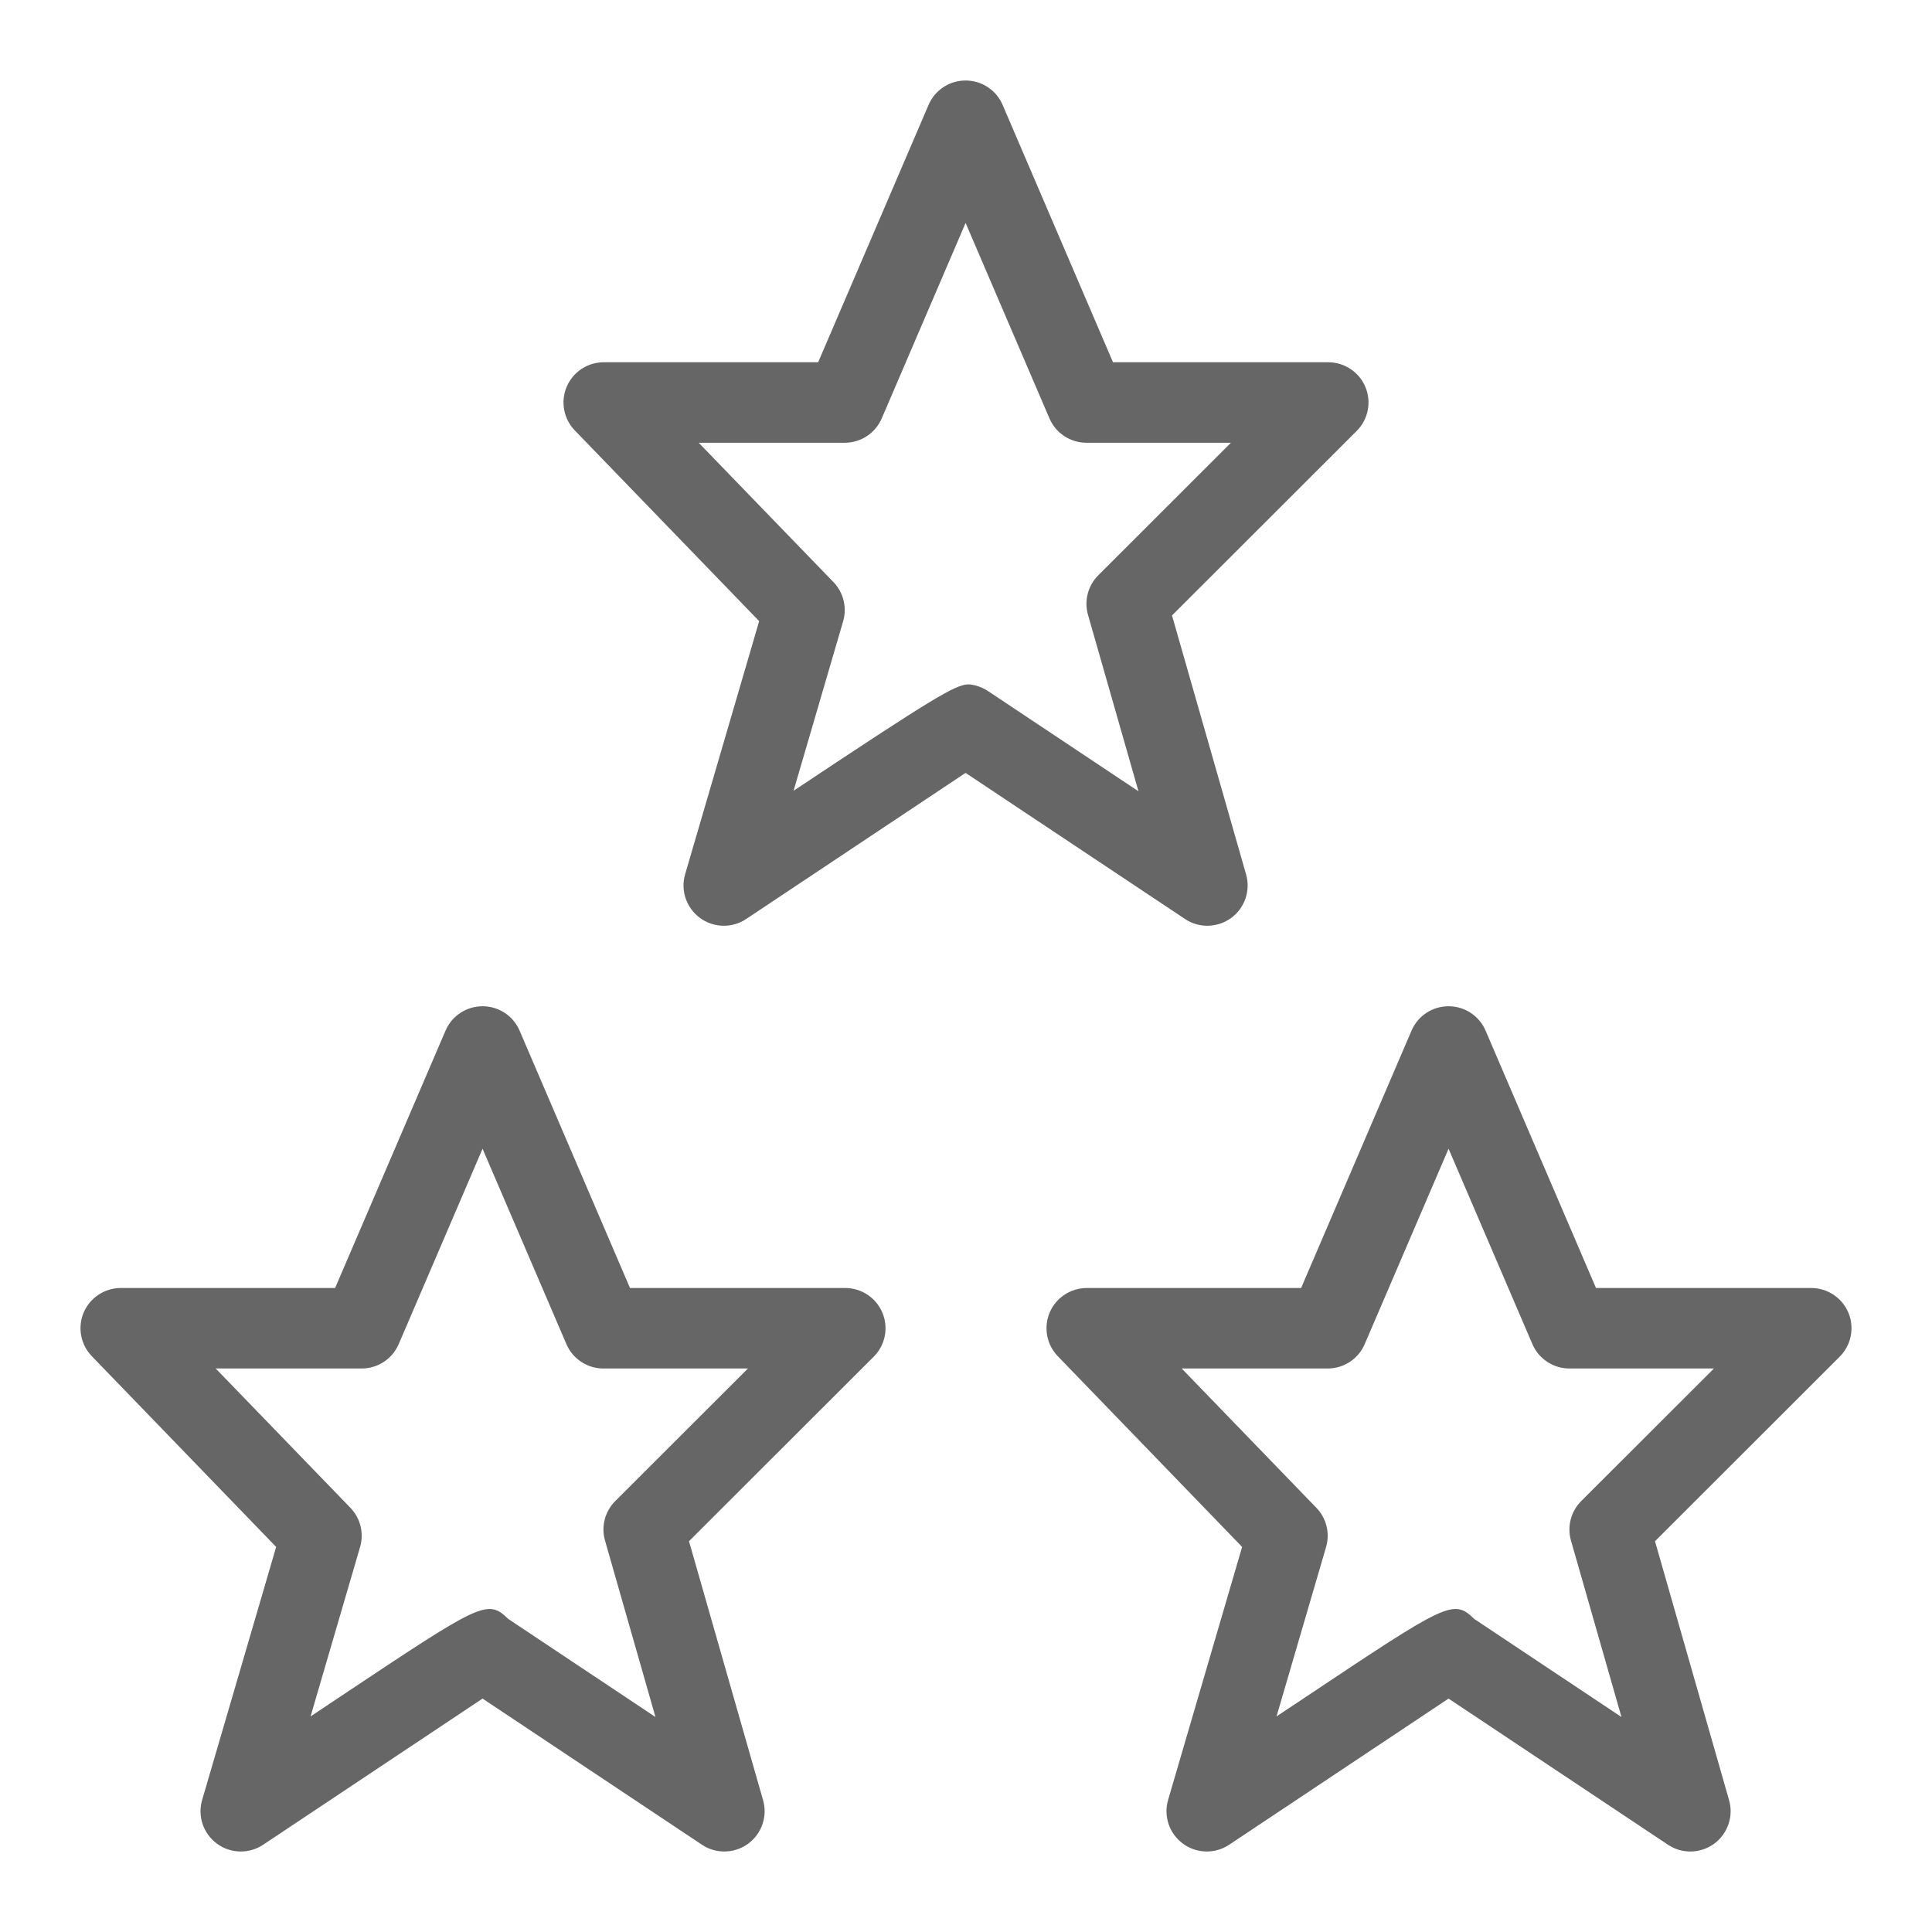
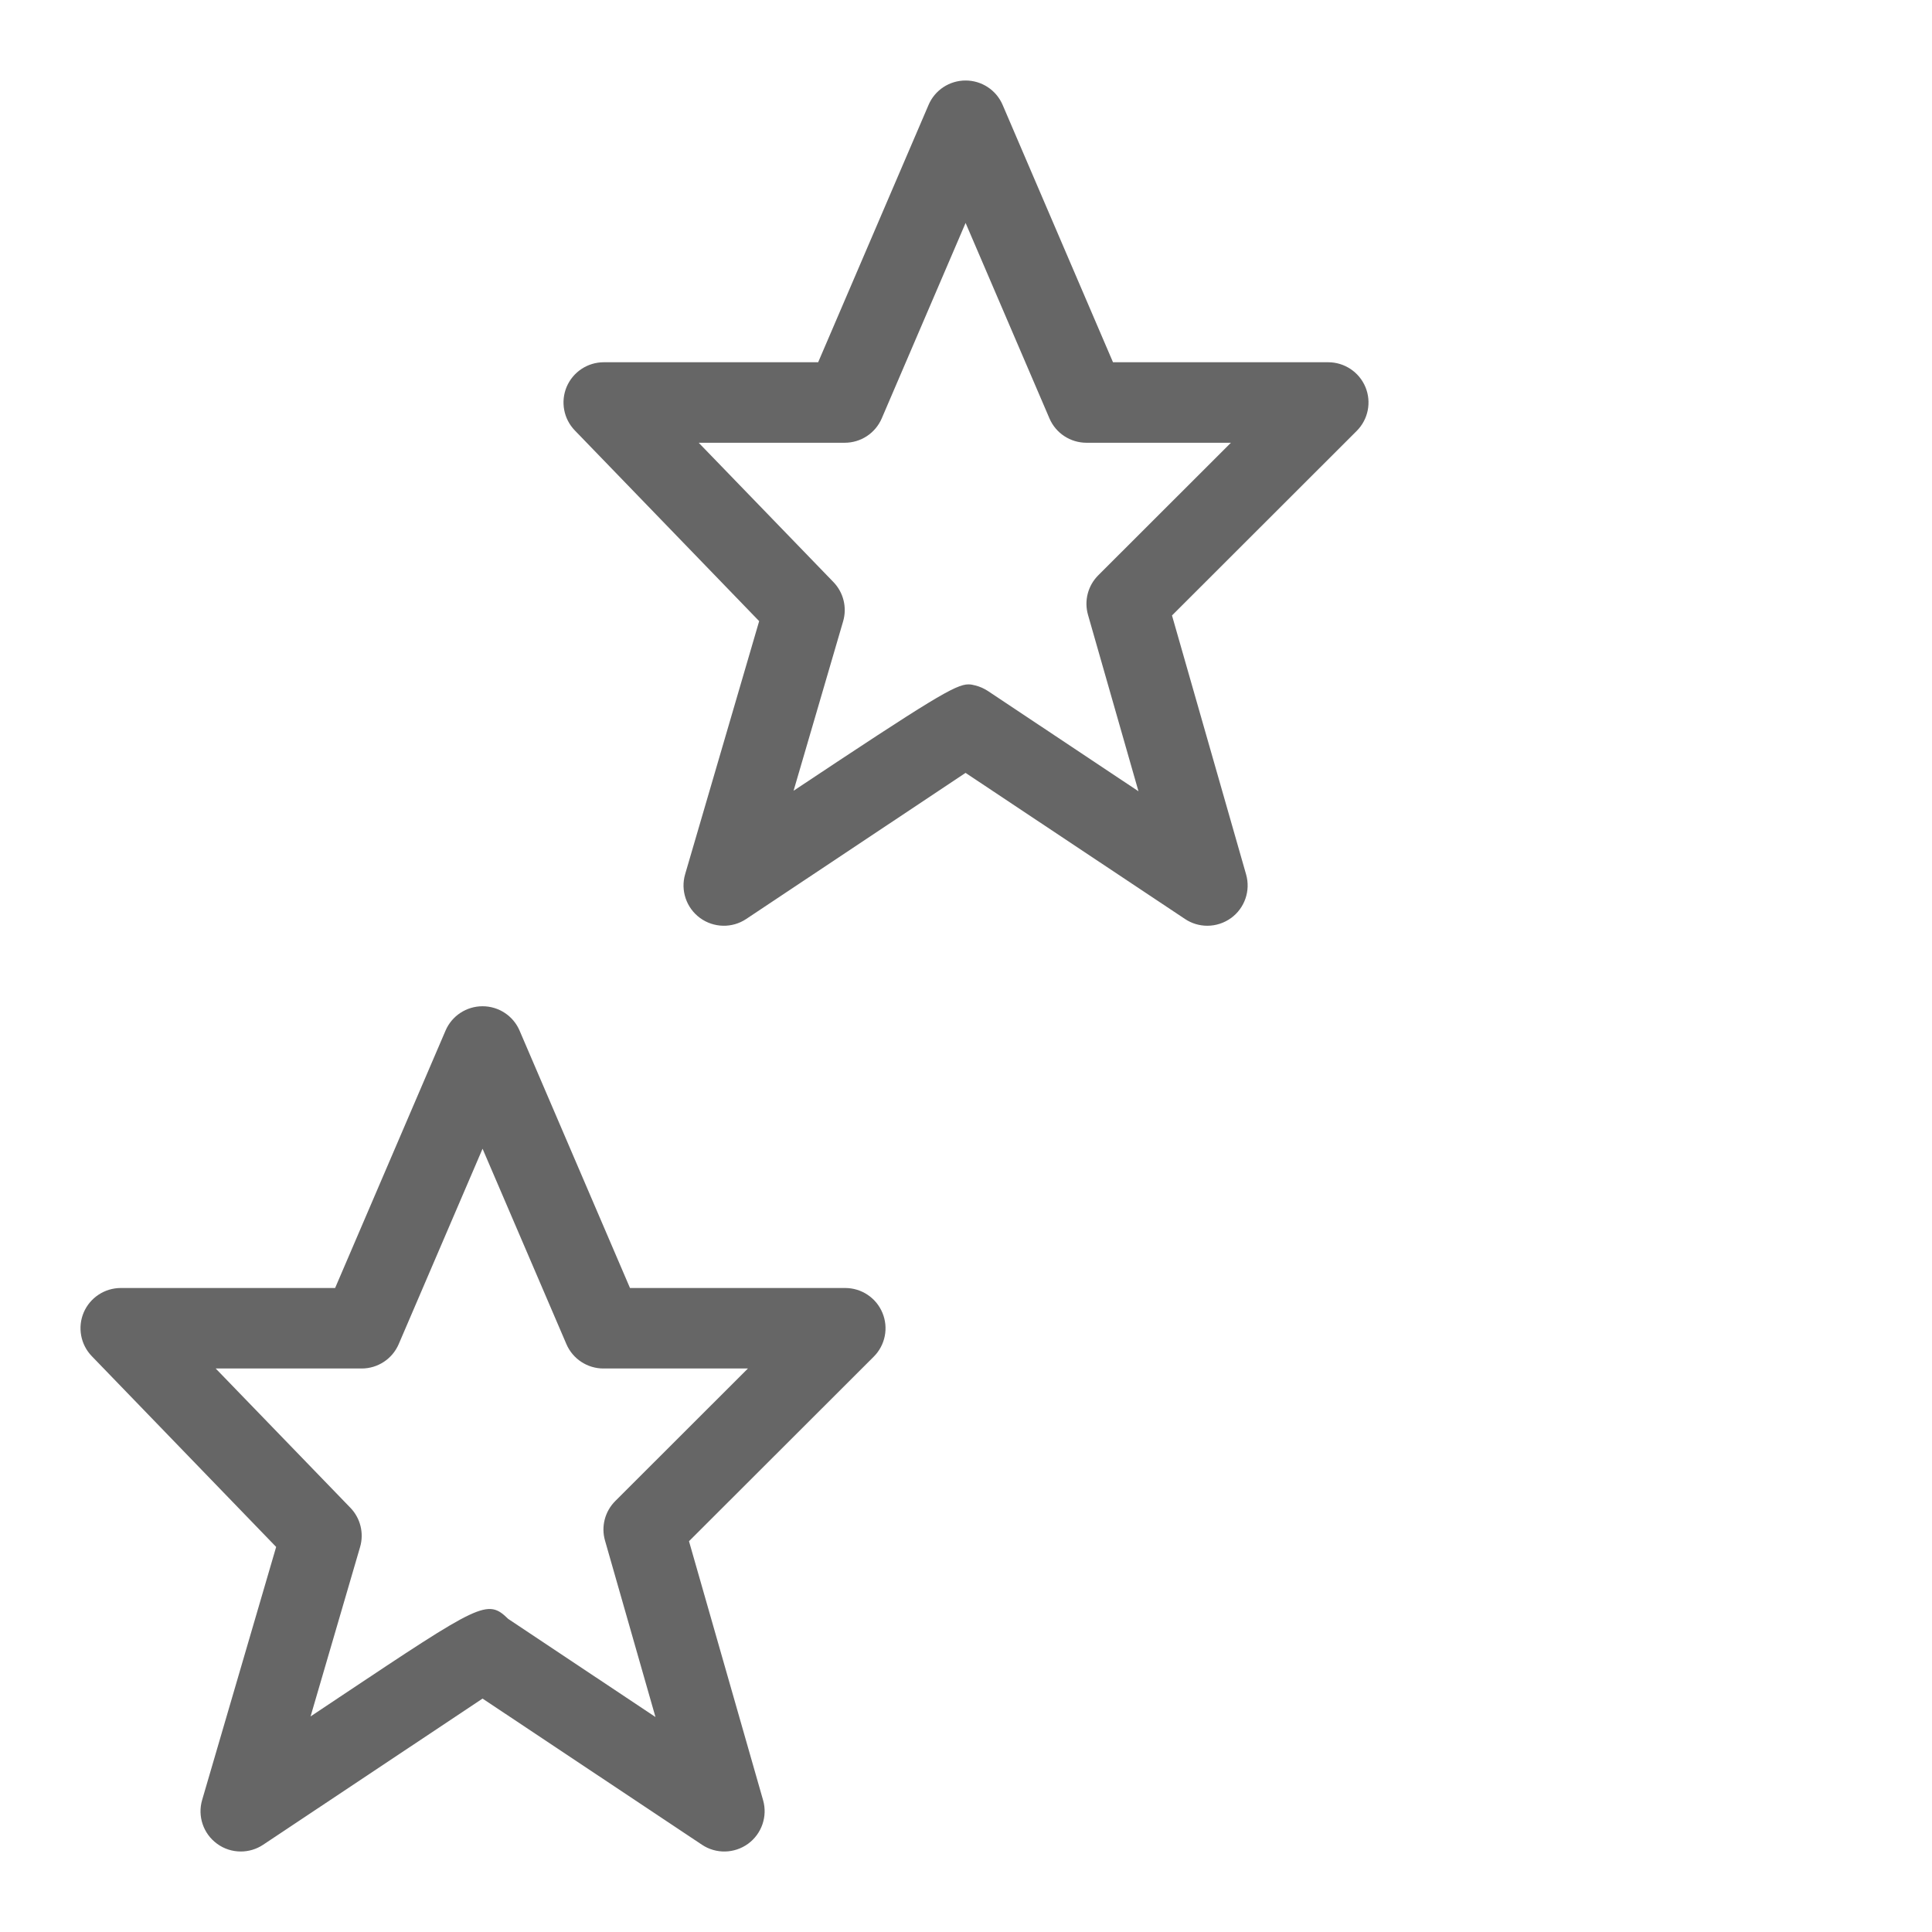
<svg xmlns="http://www.w3.org/2000/svg" version="1.1" x="0px" y="0px" viewBox="0 0 48 48" enable-background="new 0 0 48 48" xml:space="preserve">
  <g id="Grid">
</g>
  <g id="Icon">
    <g>
      <path fill="#666666" d="M29.996,23c0.207,0,0.414-0.065,0.59-0.192c0.339-0.247,0.488-0.679,0.373-1.083l-1.841-6.434l4.588-4.584    c0.287-0.286,0.373-0.716,0.218-1.09C33.769,9.244,33.403,9,32.999,9h-5.347L24.91,2.606C24.752,2.238,24.391,2,23.99,2    c-0.401,0-0.763,0.238-0.92,0.606L20.327,9h-5.326c-0.402,0-0.764,0.24-0.922,0.609c-0.156,0.369-0.077,0.797,0.202,1.085    l4.58,4.738l-1.839,6.287c-0.118,0.403,0.029,0.837,0.369,1.087c0.34,0.249,0.8,0.259,1.148,0.026c0,0,3.968-2.644,5.45-3.63    l5.452,3.63C29.608,22.944,29.802,23,29.996,23z M24.545,17.168c-0.096-0.063-0.202-0.11-0.313-0.138    c-0.059-0.015-0.11-0.027-0.171-0.027c-0.32,0-0.904,0.355-4.345,2.643l1.231-4.209c0.101-0.344,0.009-0.717-0.24-0.975L17.359,11    h3.628c0.401,0,0.762-0.238,0.92-0.606l2.083-4.855l2.083,4.855C26.23,10.762,26.592,11,26.993,11h3.589l-3.296,3.293    c-0.257,0.257-0.355,0.632-0.255,0.982l1.254,4.384L24.545,17.168z" />
      <path fill="#666666" d="M20.999,32h-5.347l-2.743-6.394C12.752,25.238,12.39,25,11.989,25c-0.401,0-0.763,0.238-0.92,0.606    L8.326,32H3.001c-0.401,0-0.764,0.24-0.922,0.609c-0.156,0.369-0.077,0.797,0.202,1.085l4.58,4.739L5.022,44.72    c-0.118,0.403,0.029,0.838,0.369,1.086C5.566,45.936,5.775,46,5.983,46c0.193,0,0.387-0.056,0.555-0.168    c0,0,3.968-2.644,5.451-3.631l5.451,3.631c0.348,0.233,0.805,0.223,1.146-0.024c0.338-0.247,0.488-0.68,0.373-1.082l-1.841-6.435    l4.589-4.584c0.287-0.286,0.373-0.716,0.217-1.09C21.769,32.243,21.403,32,20.999,32z M15.286,37.293    c-0.257,0.257-0.355,0.633-0.255,0.981l1.254,4.385l-3.659-2.438c-0.518-0.504-0.67-0.403-4.195,1.946l-0.715,0.477l1.23-4.208    c0.101-0.345,0.009-0.717-0.24-0.975L5.359,34h3.627c0.4,0,0.762-0.238,0.92-0.606l2.083-4.854l2.083,4.854    C14.23,33.762,14.592,34,14.992,34h3.59L15.286,37.293z" />
-       <path fill="#666666" d="M45.924,32.617C45.769,32.243,45.403,32,44.999,32h-5.347l-2.743-6.394C36.752,25.238,36.39,25,35.989,25    c-0.4,0-0.763,0.238-0.92,0.606L32.326,32h-5.325c-0.401,0-0.765,0.24-0.922,0.609c-0.156,0.369-0.077,0.797,0.201,1.085    l4.58,4.739l-1.839,6.286c-0.118,0.403,0.029,0.838,0.369,1.086C29.566,45.936,29.774,46,29.982,46    c0.194,0,0.388-0.056,0.556-0.168c0,0,3.968-2.644,5.451-3.631l5.451,3.631c0.348,0.233,0.807,0.223,1.146-0.024    c0.338-0.247,0.488-0.68,0.373-1.082l-1.841-6.435l4.588-4.584C45.993,33.421,46.079,32.991,45.924,32.617z M39.286,37.293    c-0.258,0.257-0.355,0.633-0.256,0.981l1.255,4.385l-3.659-2.438c-0.518-0.504-0.671-0.403-4.195,1.946l-0.716,0.477l1.231-4.208    c0.101-0.345,0.009-0.717-0.241-0.975L29.359,34h3.627c0.4,0,0.763-0.238,0.92-0.606l2.083-4.854l2.083,4.854    c0.157,0.368,0.52,0.606,0.92,0.606h3.59L39.286,37.293z" />
    </g>
  </g>
</svg>